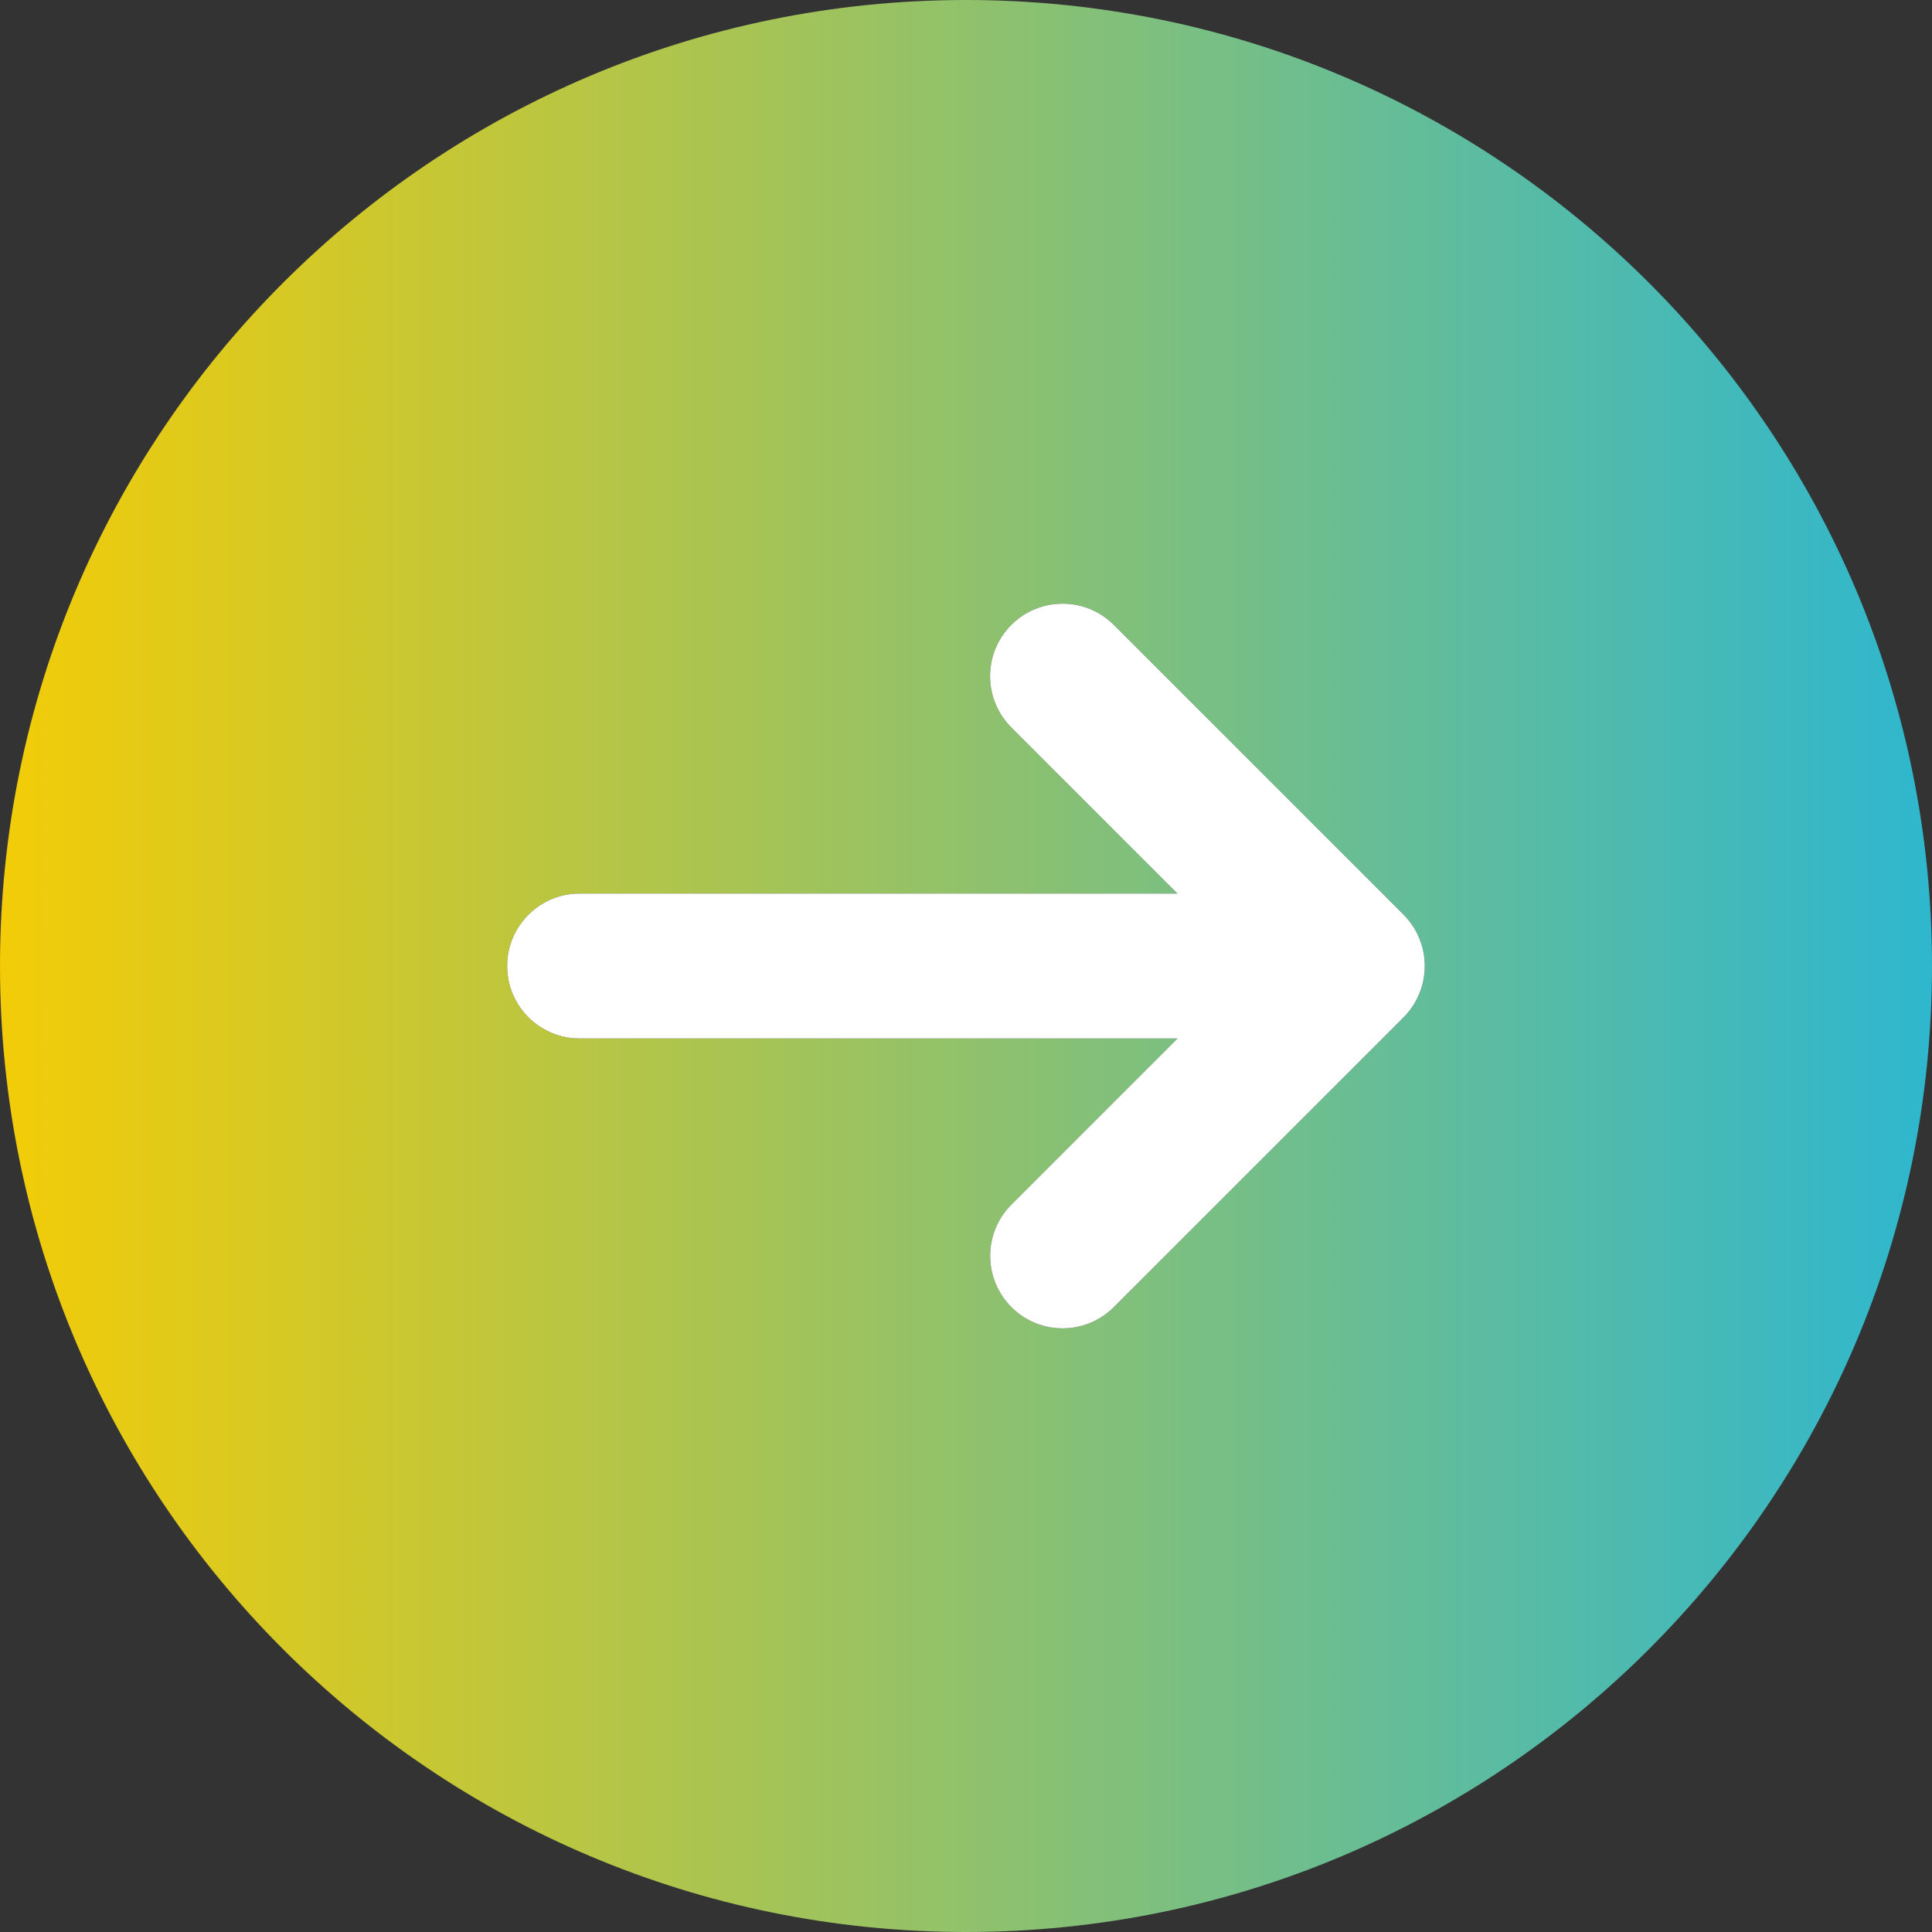
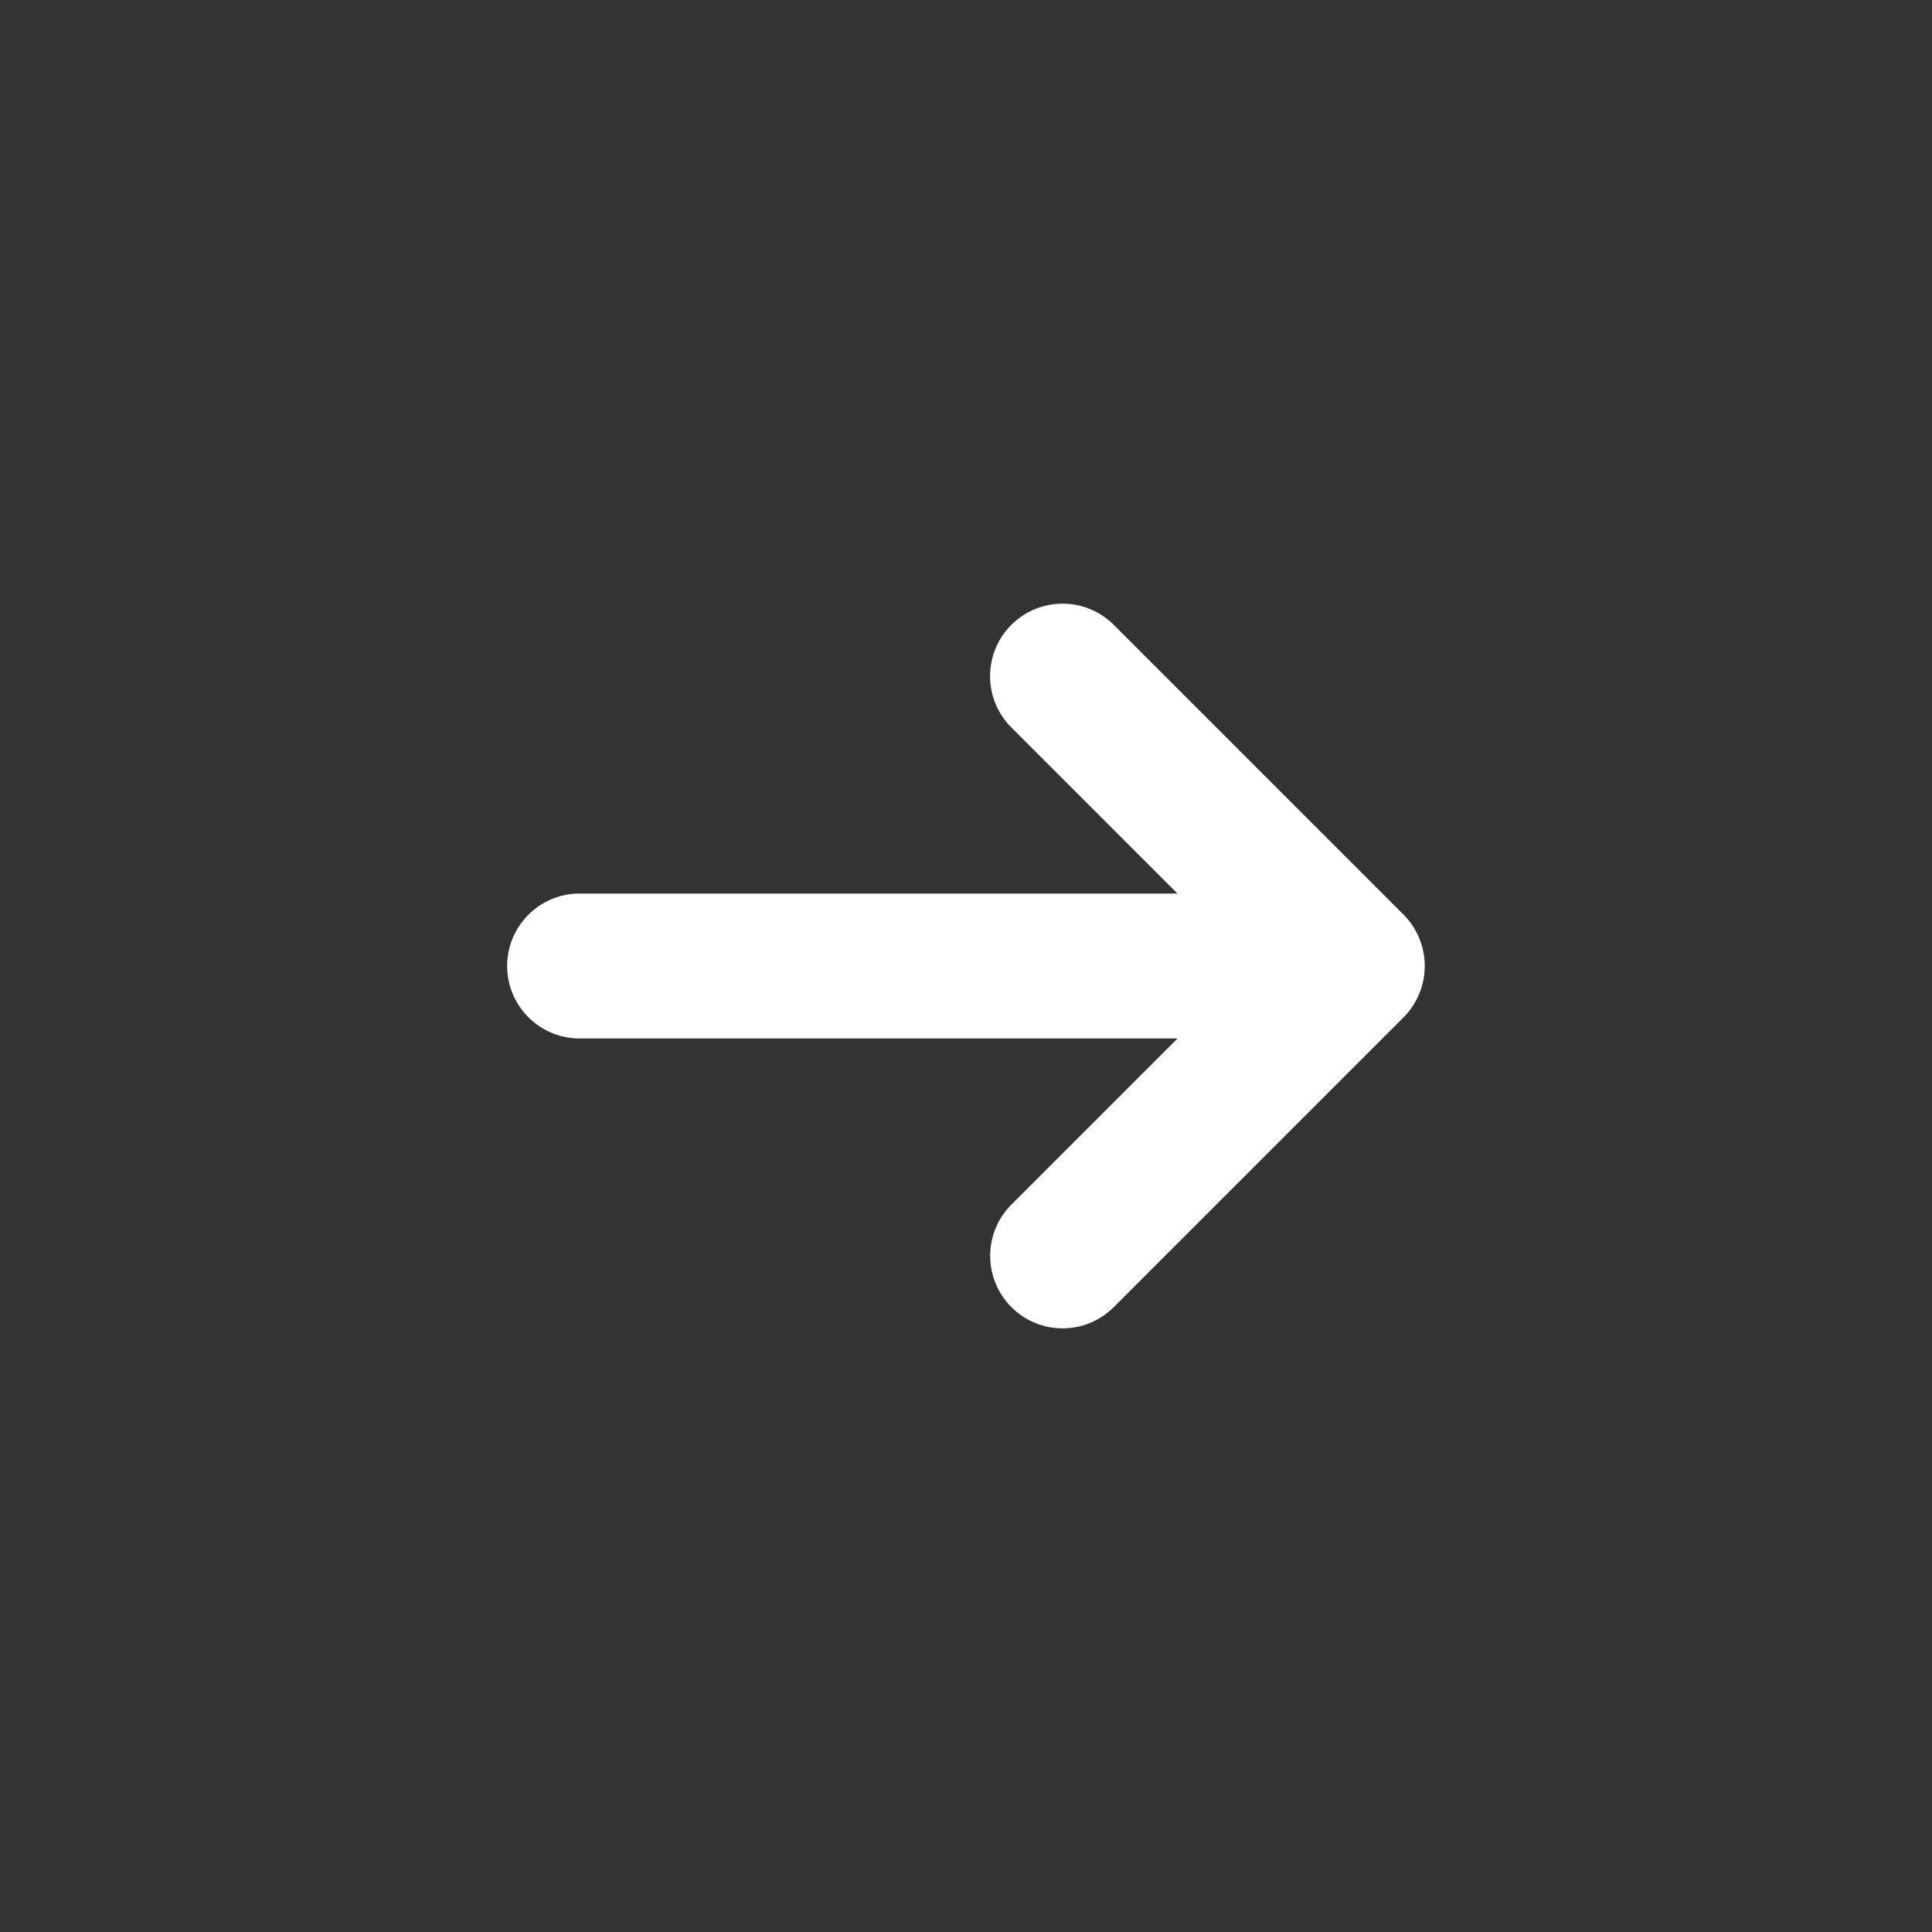
<svg xmlns="http://www.w3.org/2000/svg" width="20" height="20" viewBox="0 0 20 20" fill="none">
  <rect x="0" y="0" width="20" height="20" fill="#333333" stroke="none" />
-   <path d="M10 0C4.477 0 0 4.477 0 10C0 15.523 4.477 20 10 20C15.523 20 20 15.523 20 10C20 4.477 15.523 0 10 0ZM14.692 10.287C14.654 10.379 14.599 10.462 14.53 10.531L11.53 13.531C11.384 13.677 11.192 13.751 11 13.751C10.808 13.751 10.616 13.678 10.47 13.531C10.177 13.238 10.177 12.763 10.47 12.47L12.19 10.75H6C5.586 10.75 5.25 10.414 5.25 10C5.25 9.586 5.586 9.25 6 9.25H12.189L10.469 7.53C10.176 7.237 10.176 6.762 10.469 6.469C10.762 6.176 11.237 6.176 11.53 6.469L14.53 9.469C14.599 9.538 14.654 9.621 14.692 9.713C14.768 9.897 14.768 10.103 14.692 10.287Z" fill="url(#paint0_linear_4081_16300)" />
  <path d="M14.692 10.287C14.654 10.379 14.599 10.462 14.53 10.531L11.53 13.531C11.384 13.677 11.192 13.751 11 13.751C10.808 13.751 10.616 13.678 10.47 13.531C10.177 13.238 10.177 12.763 10.47 12.47L12.19 10.75H6C5.586 10.75 5.25 10.414 5.25 10C5.25 9.586 5.586 9.25 6 9.25H12.189L10.469 7.53C10.176 7.237 10.176 6.762 10.469 6.469C10.762 6.176 11.237 6.176 11.53 6.469L14.53 9.469C14.599 9.538 14.654 9.621 14.692 9.713C14.768 9.897 14.768 10.103 14.692 10.287Z" fill="white" />
  <defs>
    <linearGradient id="paint0_linear_4081_16300" x1="0" y1="10" x2="20" y2="10" gradientUnits="userSpaceOnUse">
      <stop stop-color="#F3CC07" />
      <stop offset="1" stop-color="#2EB7CF" />
    </linearGradient>
  </defs>
</svg>